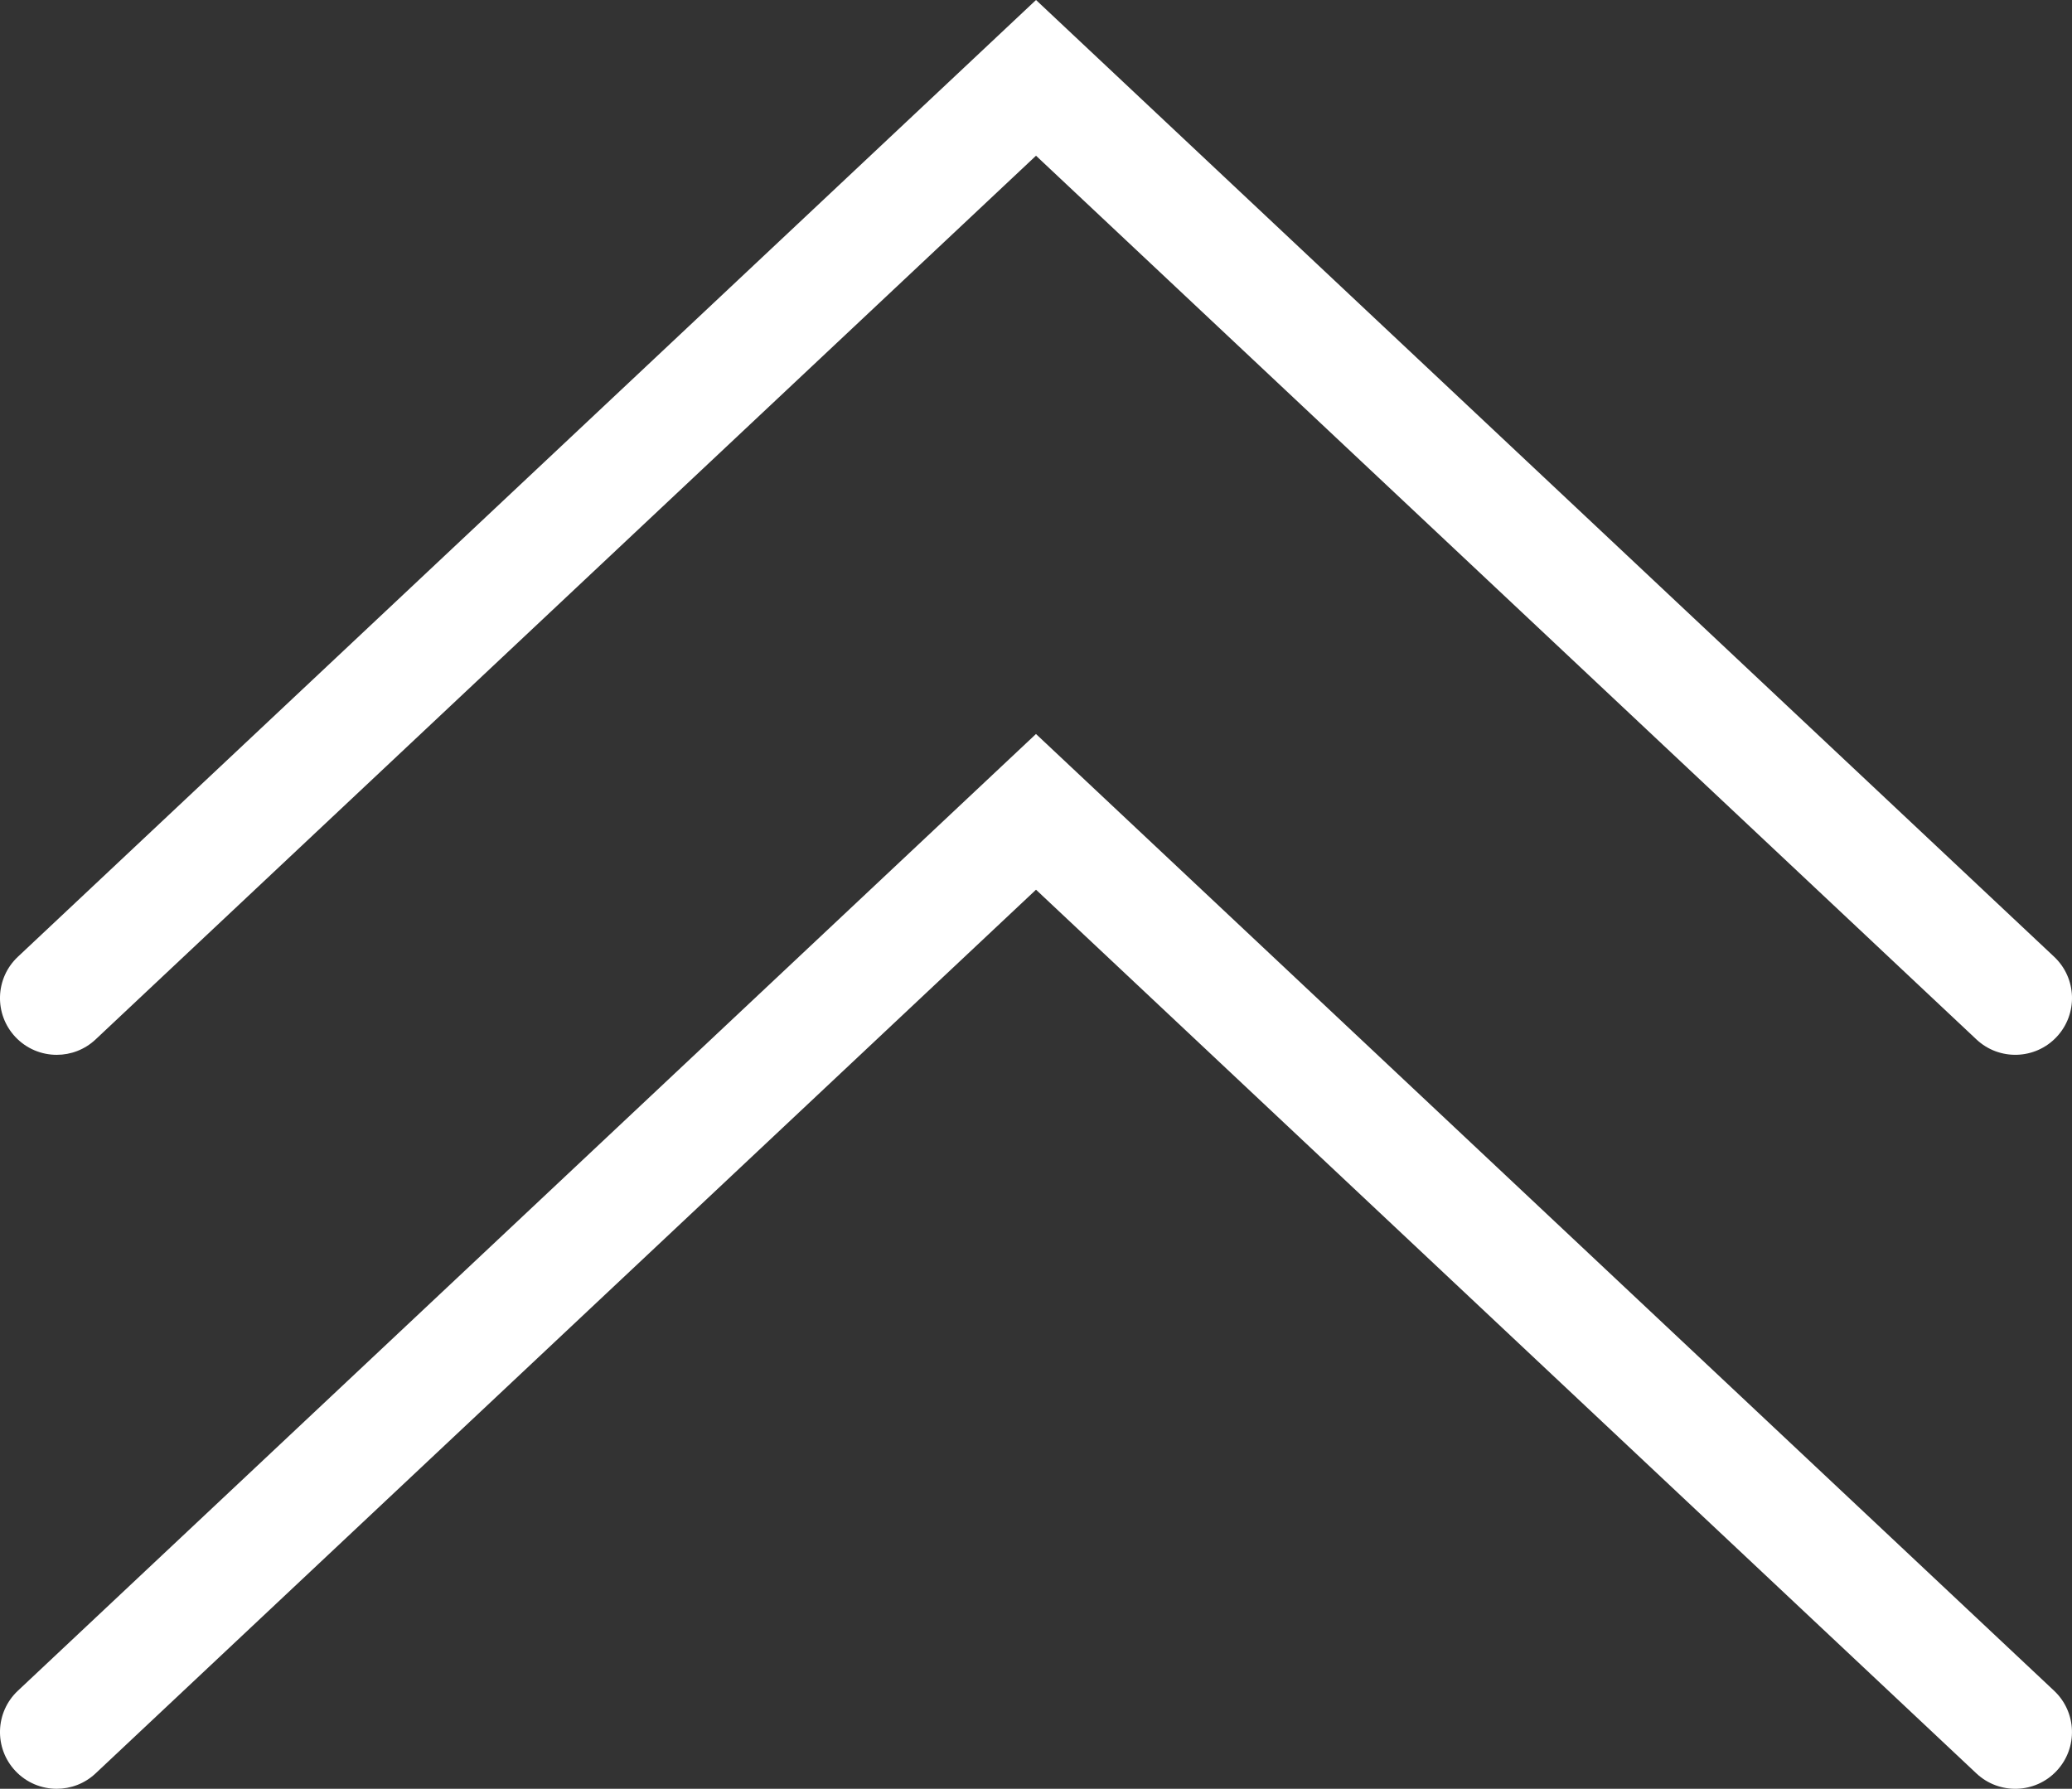
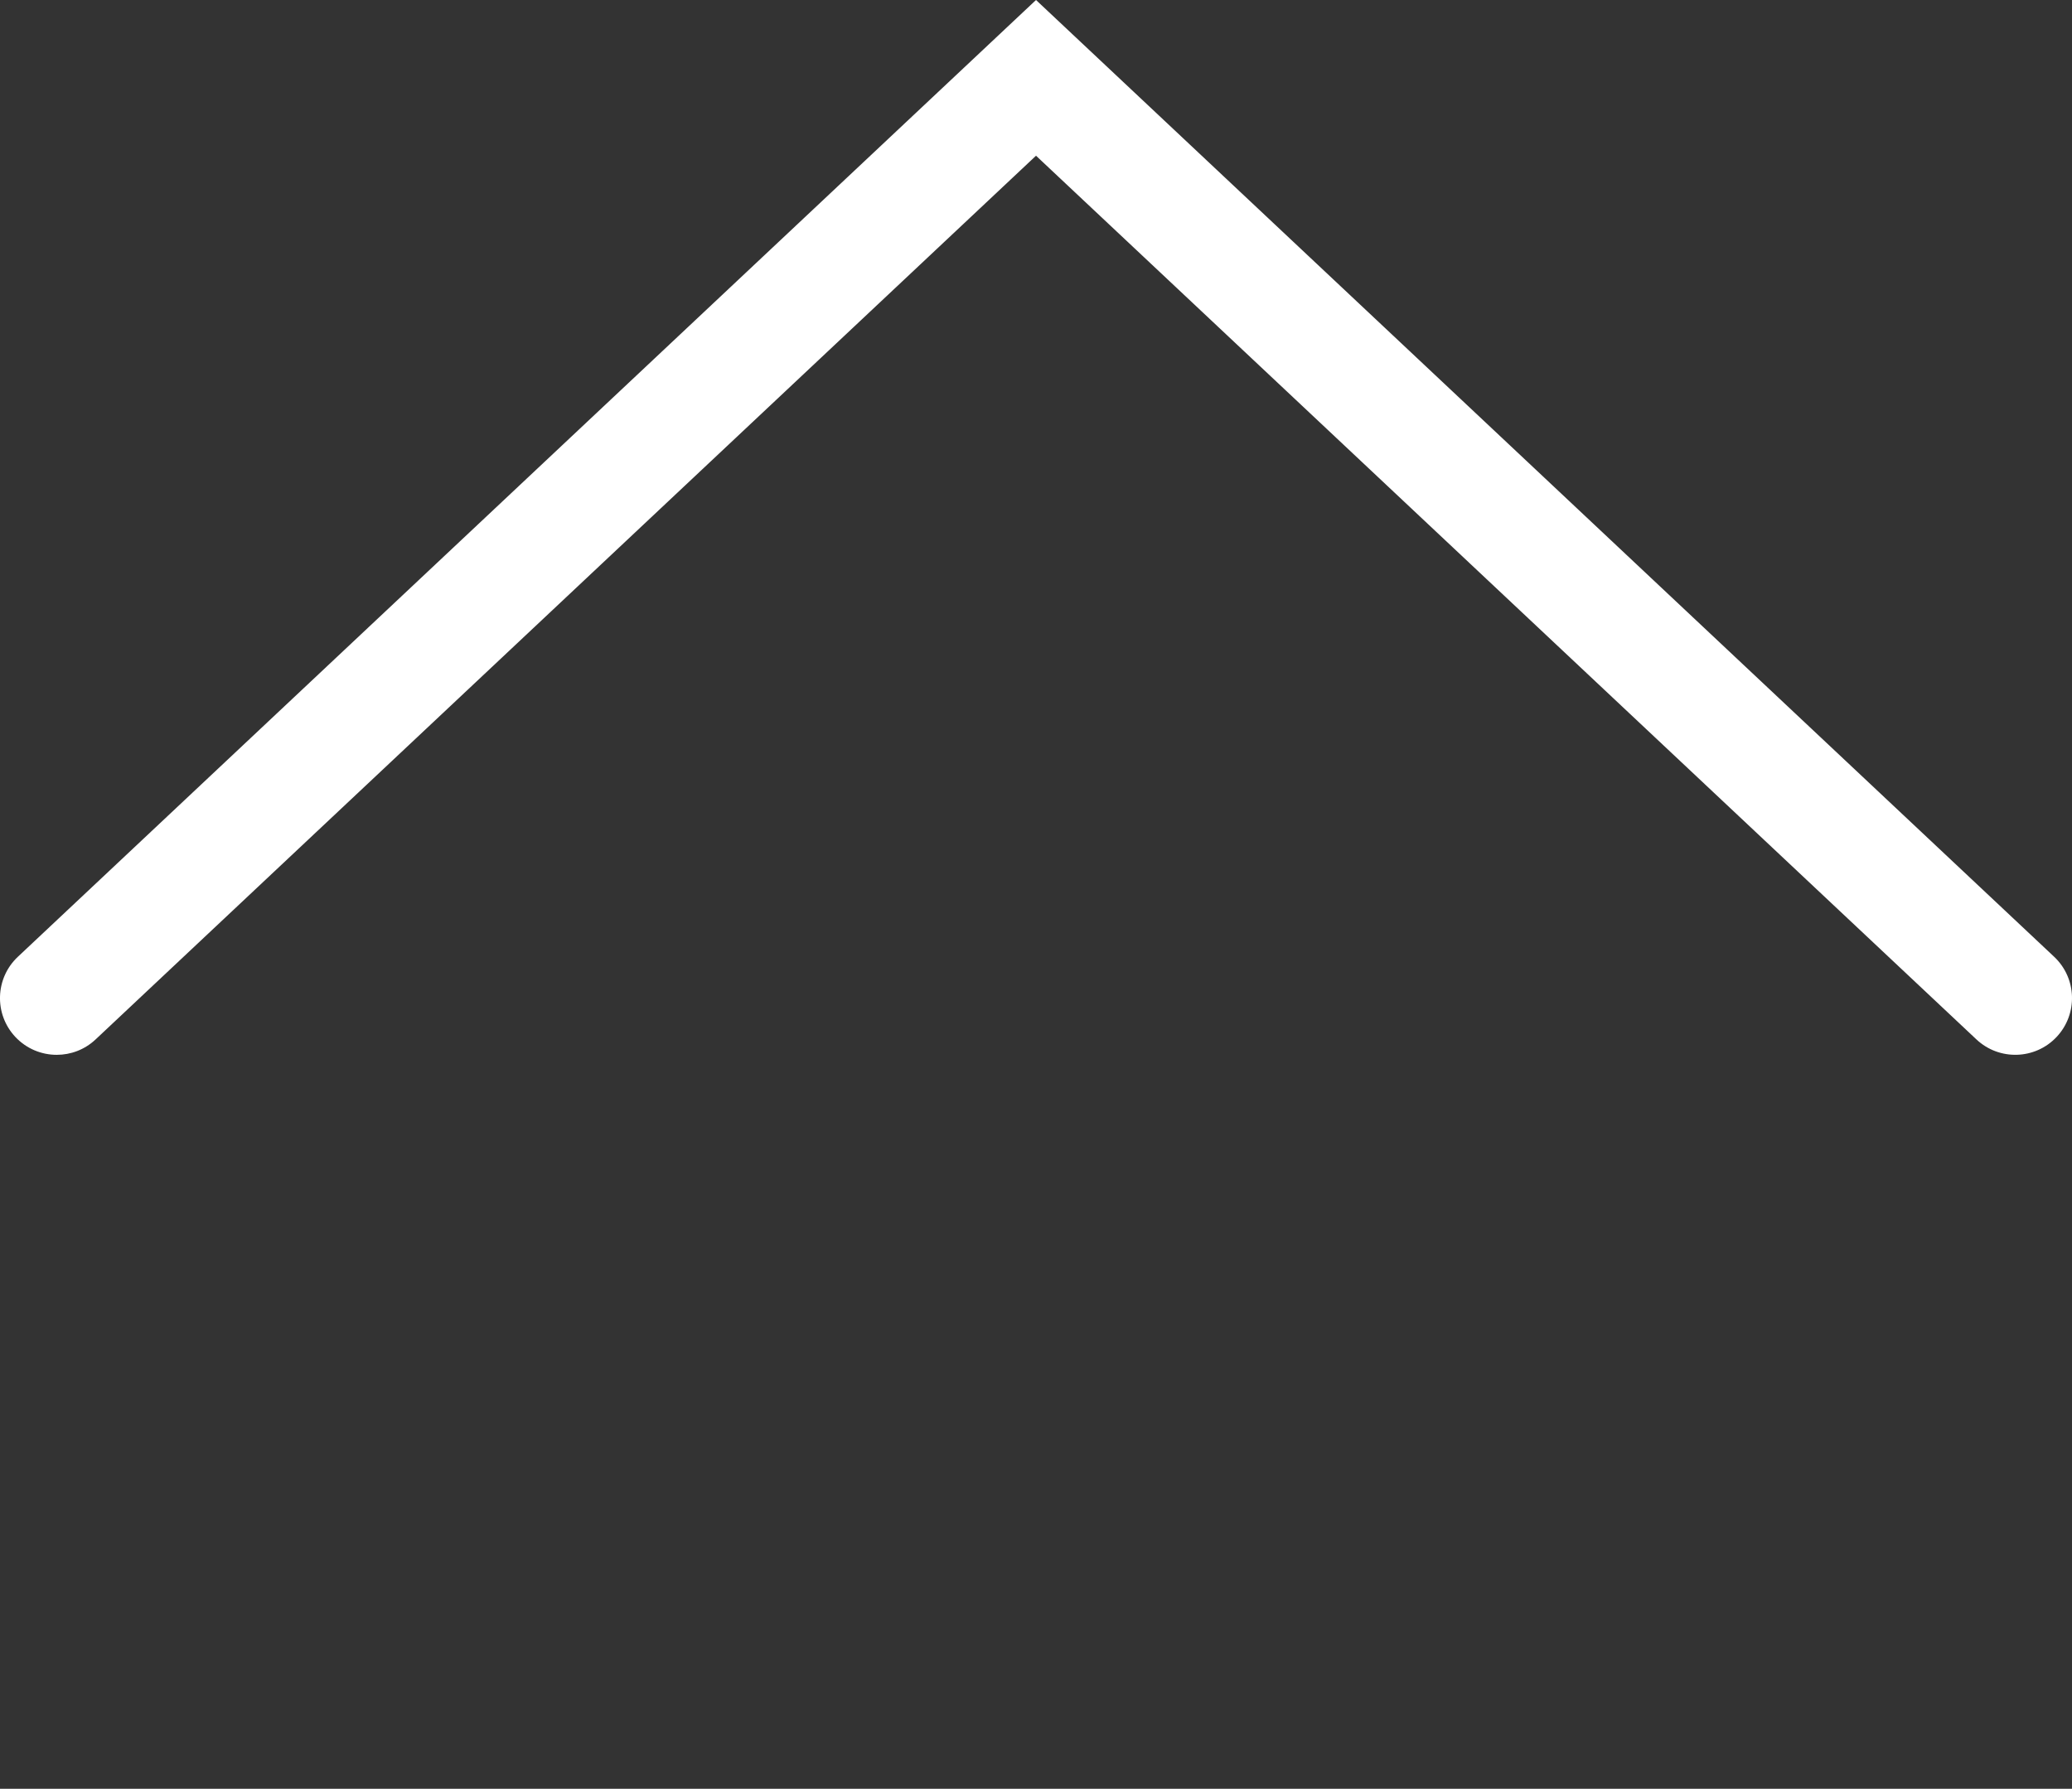
<svg xmlns="http://www.w3.org/2000/svg" id="Camada_2" viewBox="0 0 730.39 630.69">
  <rect x="0" y="0" width="730.39" height="630.69" fill="#333333" stroke="none" />
  <defs>
    <style>.cls-1{fill:#fff;}</style>
  </defs>
  <g id="Camada_2-2">
    <path class="cls-1" d="m20,371.91c-5.33,0-10.64-2.11-14.58-6.3-7.56-8.05-7.17-20.71.88-28.27L365.2,0l358.89,337.33c8.05,7.57,8.44,20.22.88,28.27-7.56,8.05-20.22,8.44-28.27.88L365.2,54.9,33.7,366.48c-3.86,3.63-8.78,5.43-13.69,5.43Z" />
-     <path class="cls-1" d="m20,630.69c-5.33,0-10.64-2.11-14.58-6.3-7.56-8.05-7.17-20.71.88-28.27l358.89-337.33,358.89,337.33c8.05,7.57,8.44,20.22.88,28.27-7.56,8.05-20.22,8.44-28.27.88l-331.49-311.58L33.7,625.26c-3.86,3.63-8.78,5.43-13.69,5.43Z" />
  </g>
</svg>